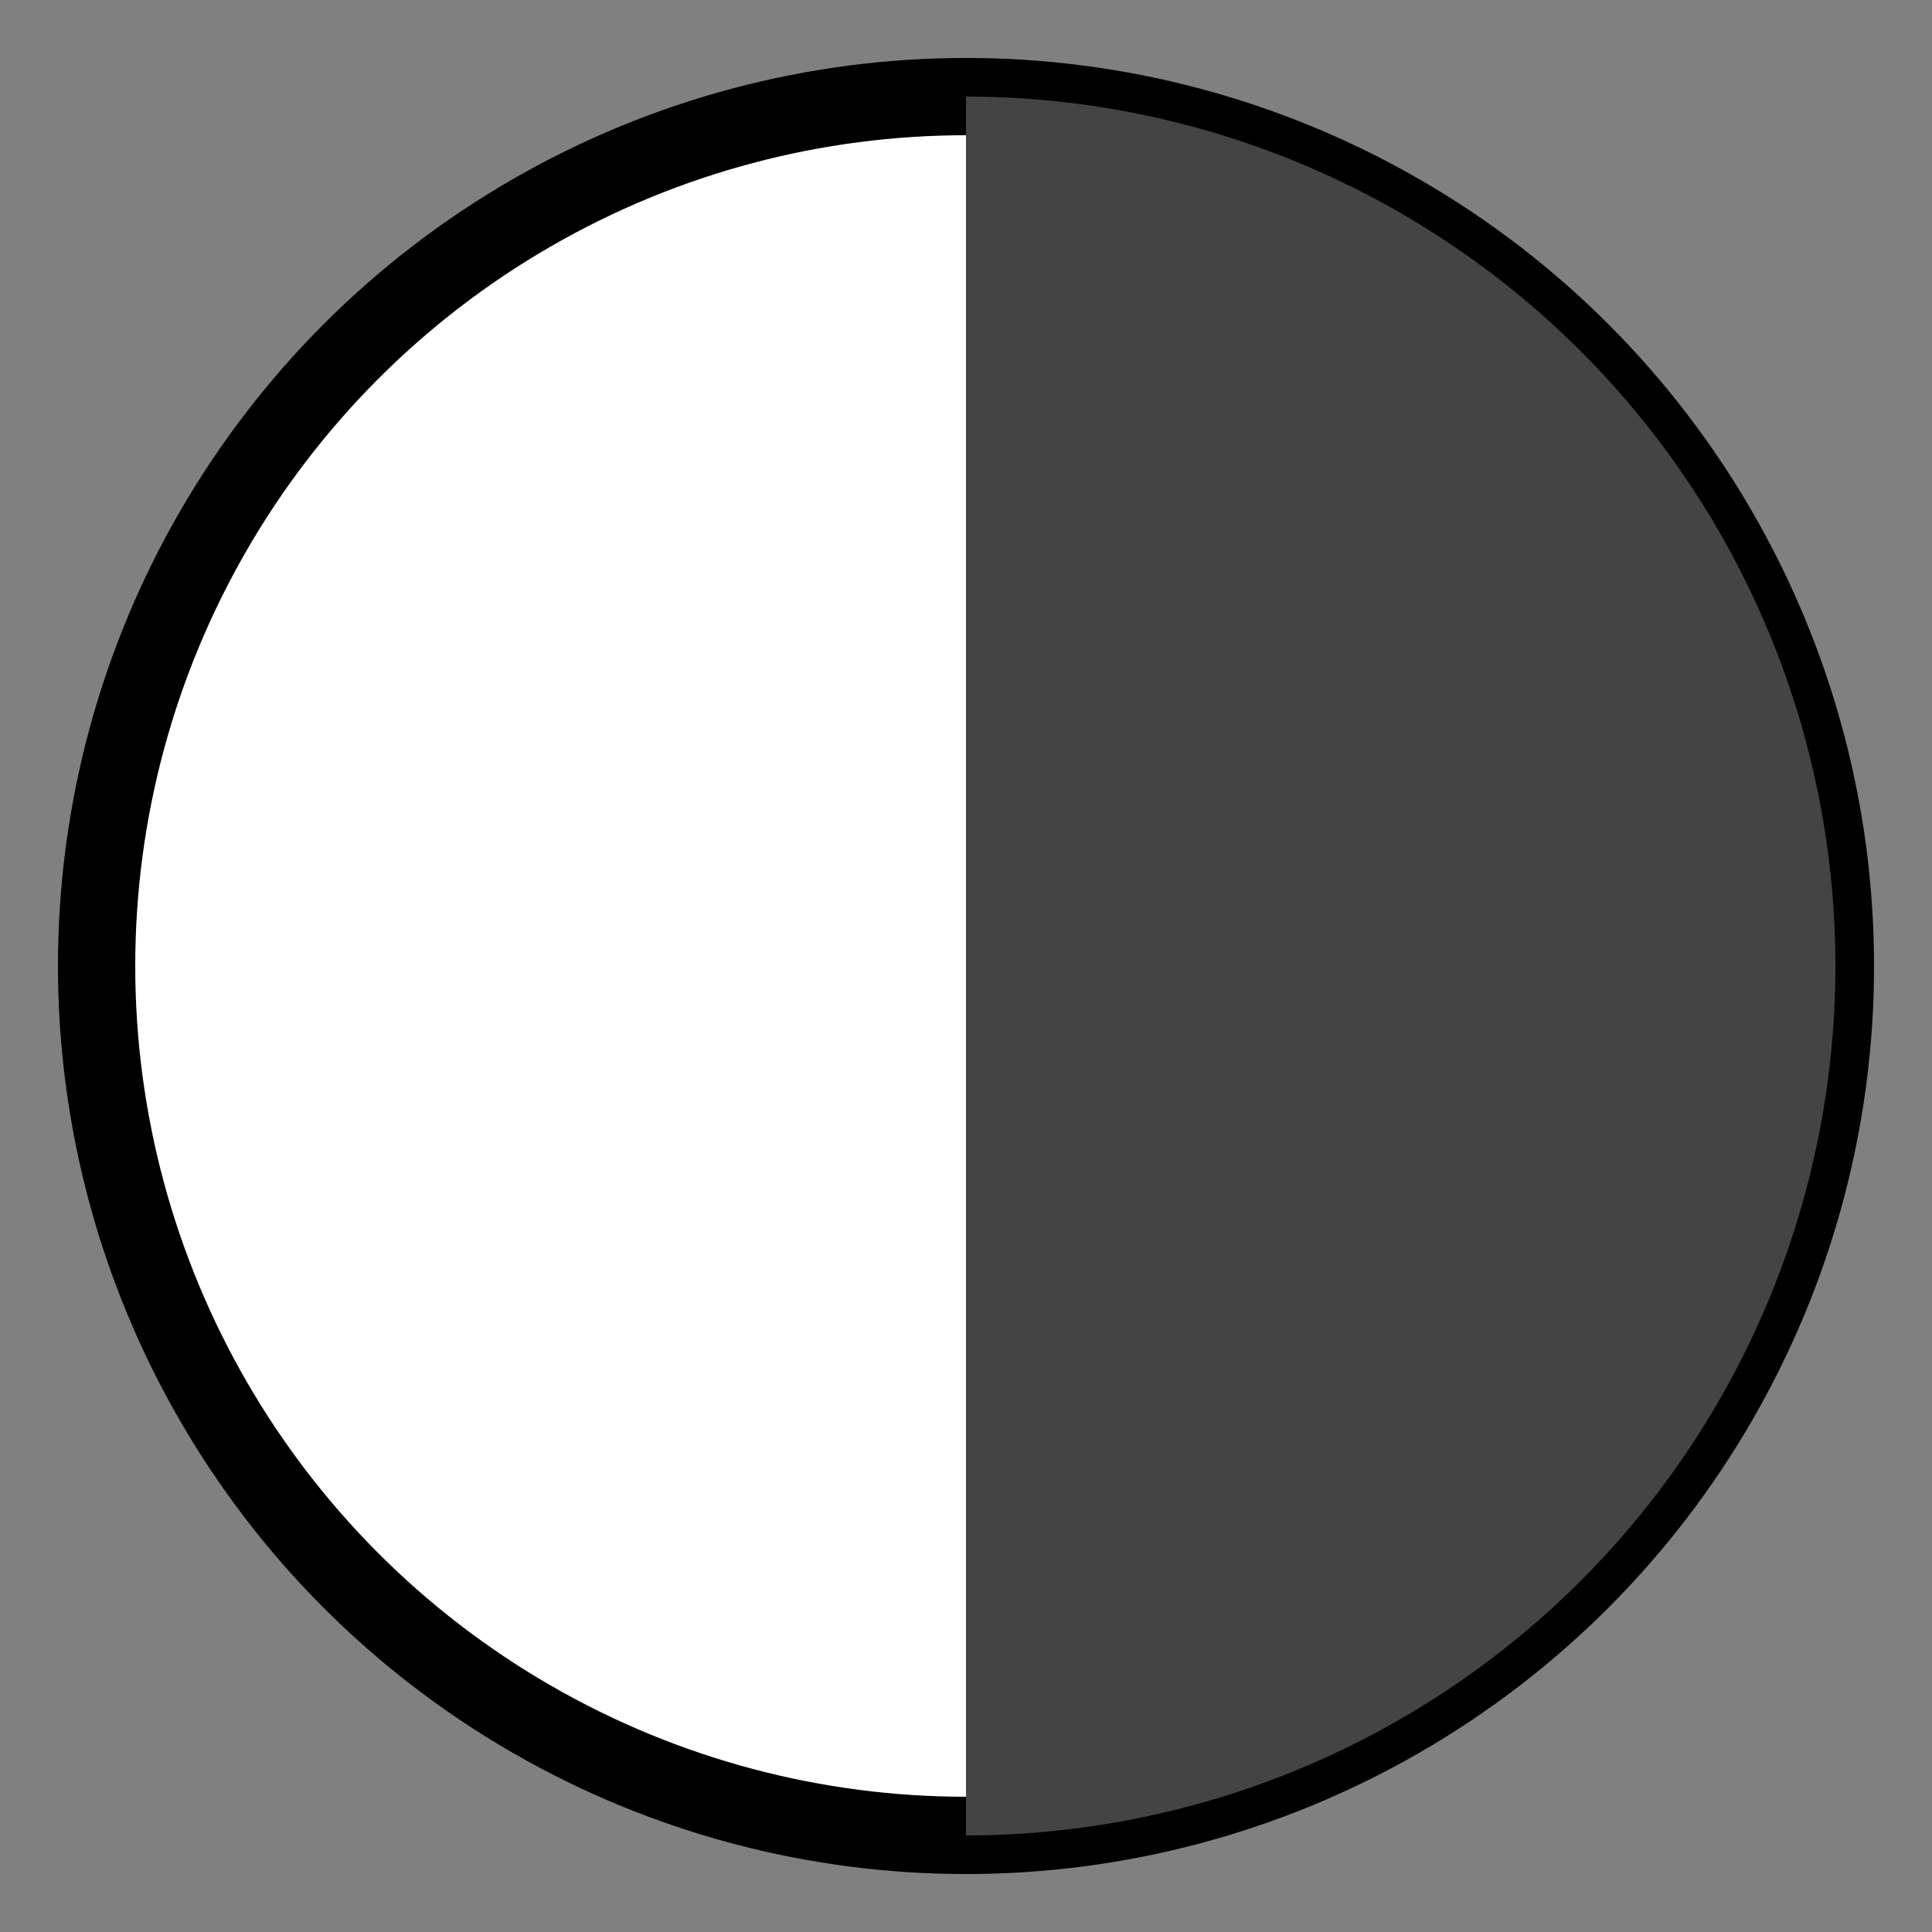
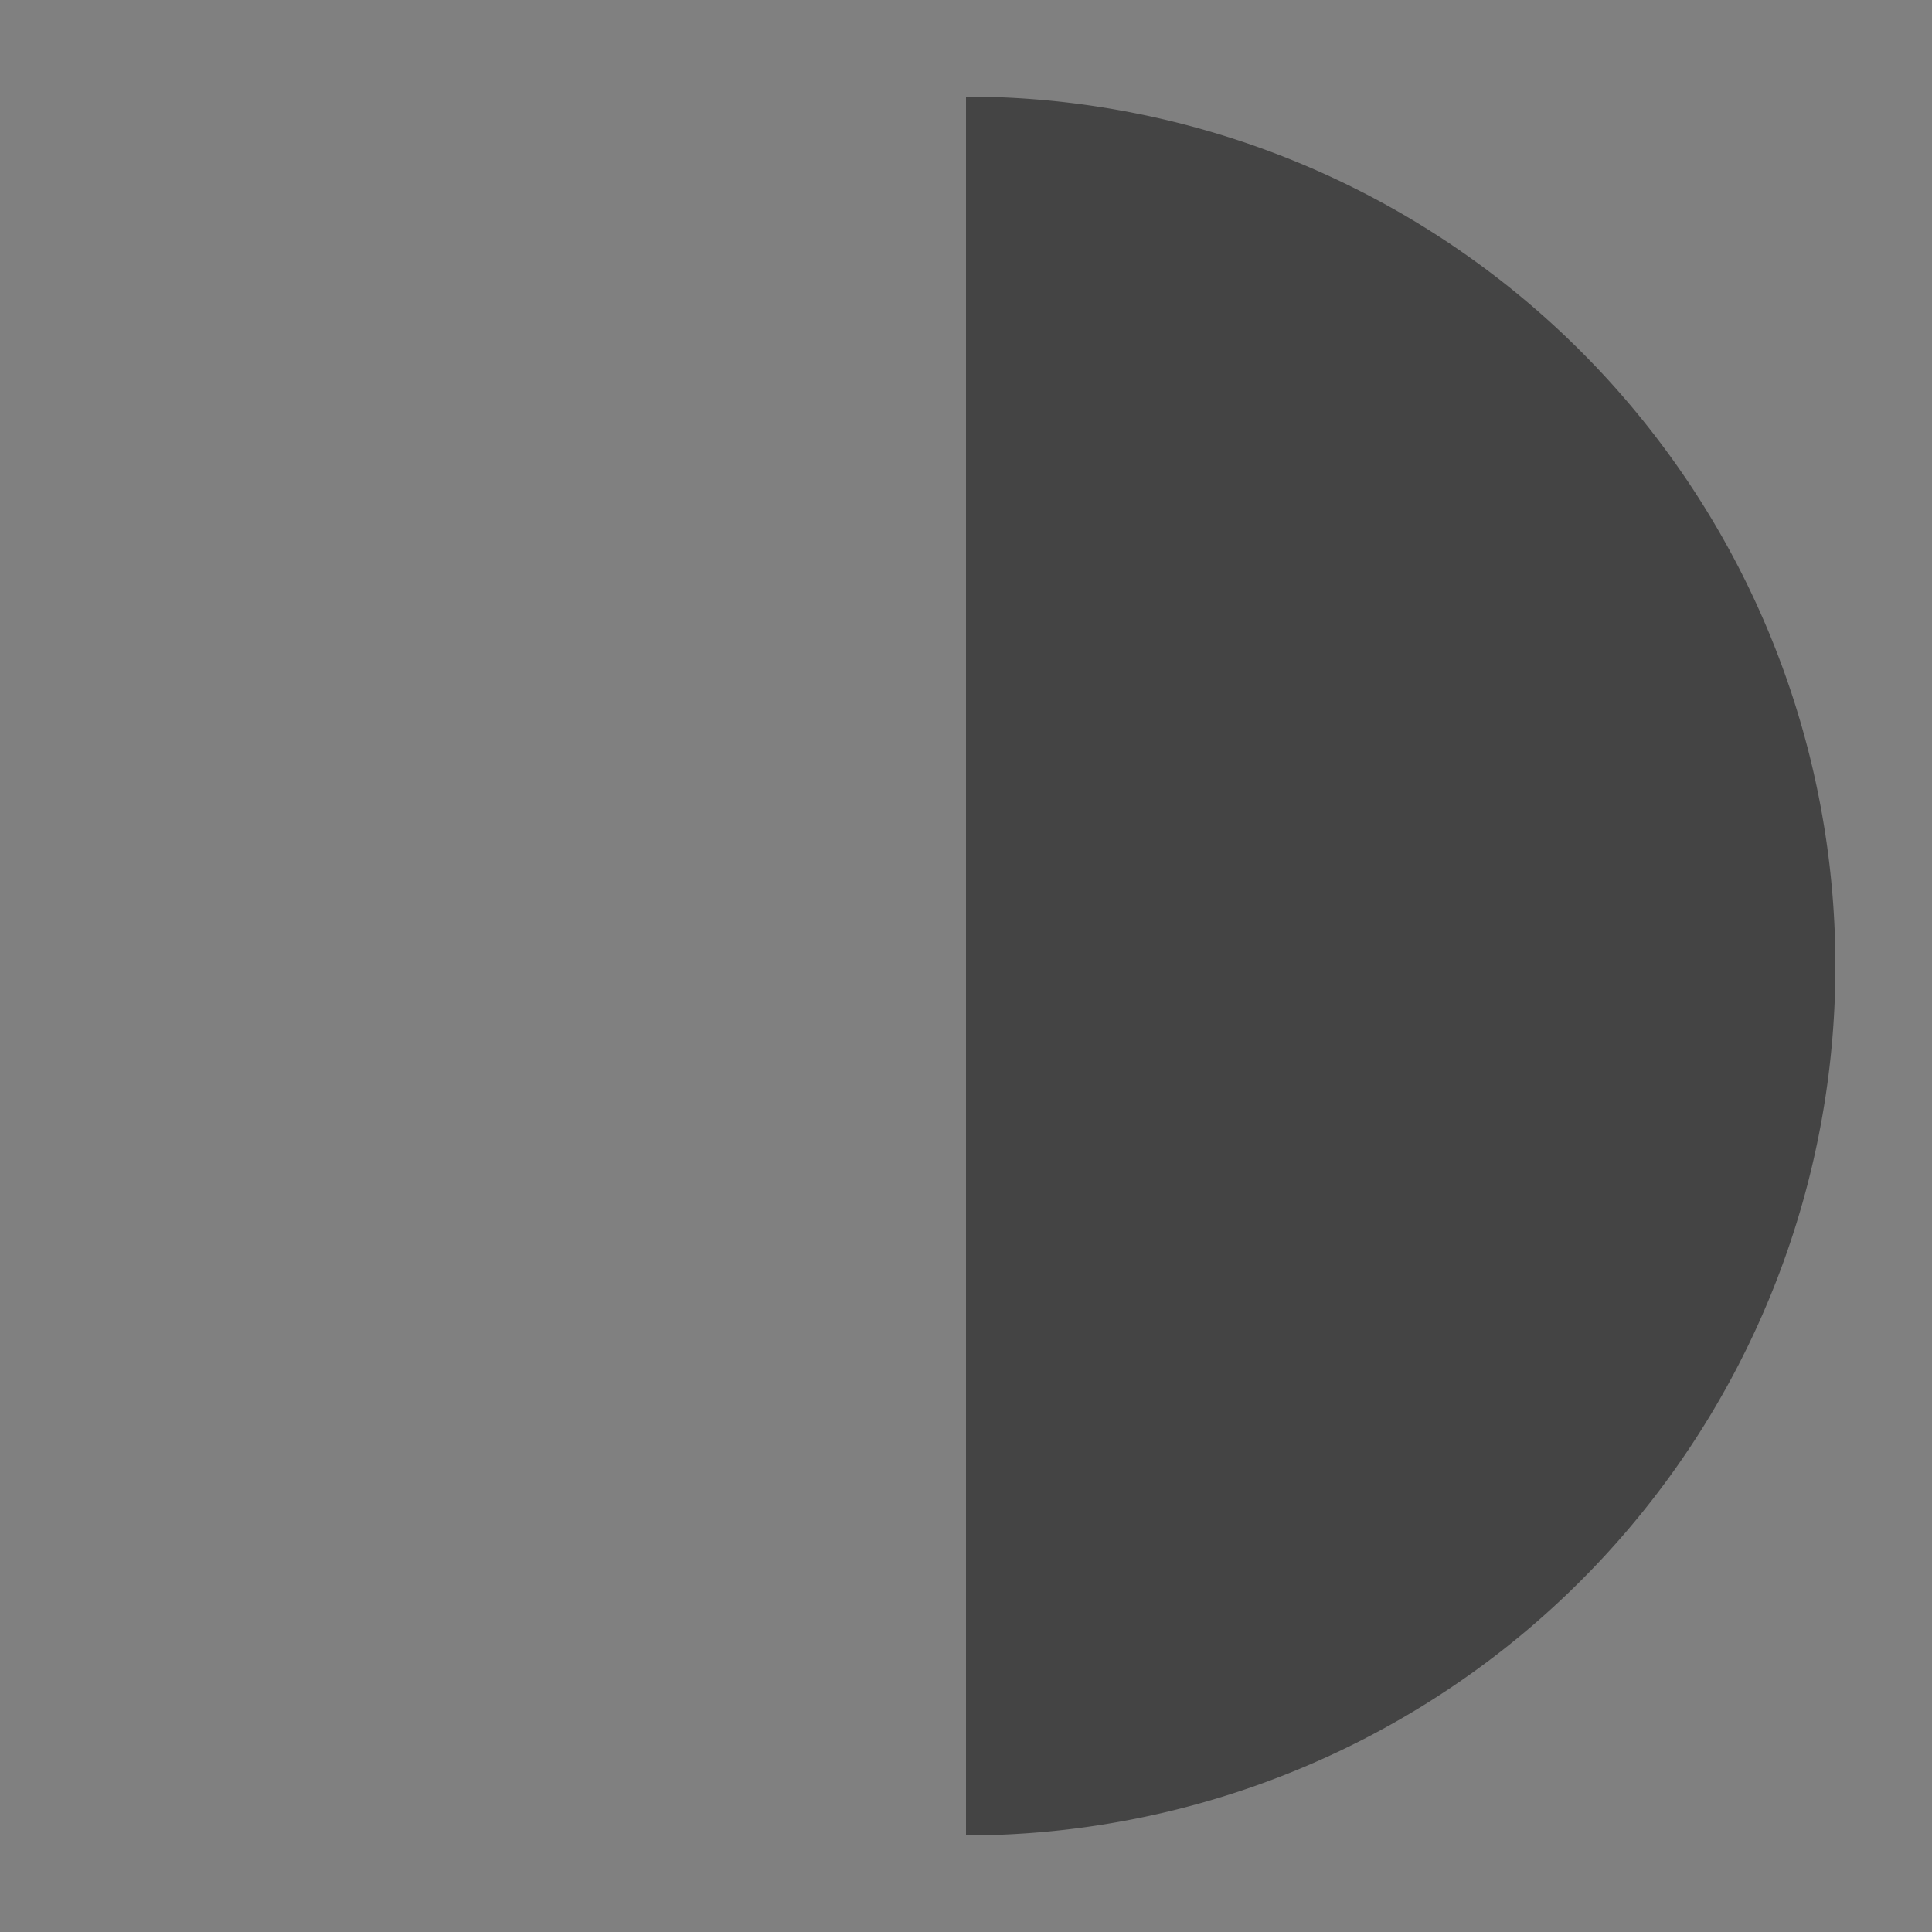
<svg xmlns="http://www.w3.org/2000/svg" width="100" height="100">
  <rect width="100%" height="100%" fill="#808080" stroke="none" />
-   <circle cx="50" cy="50" r="45" stroke="black" stroke-width="4" fill="white" />
-   <path d="M 50 5 A 45 45 0 0 1 50 95 L 50 5 Z" fill="#444" />
+   <path d="M 50 5 A 45 45 0 0 1 50 95 L 50 5 " fill="#444" />
</svg>